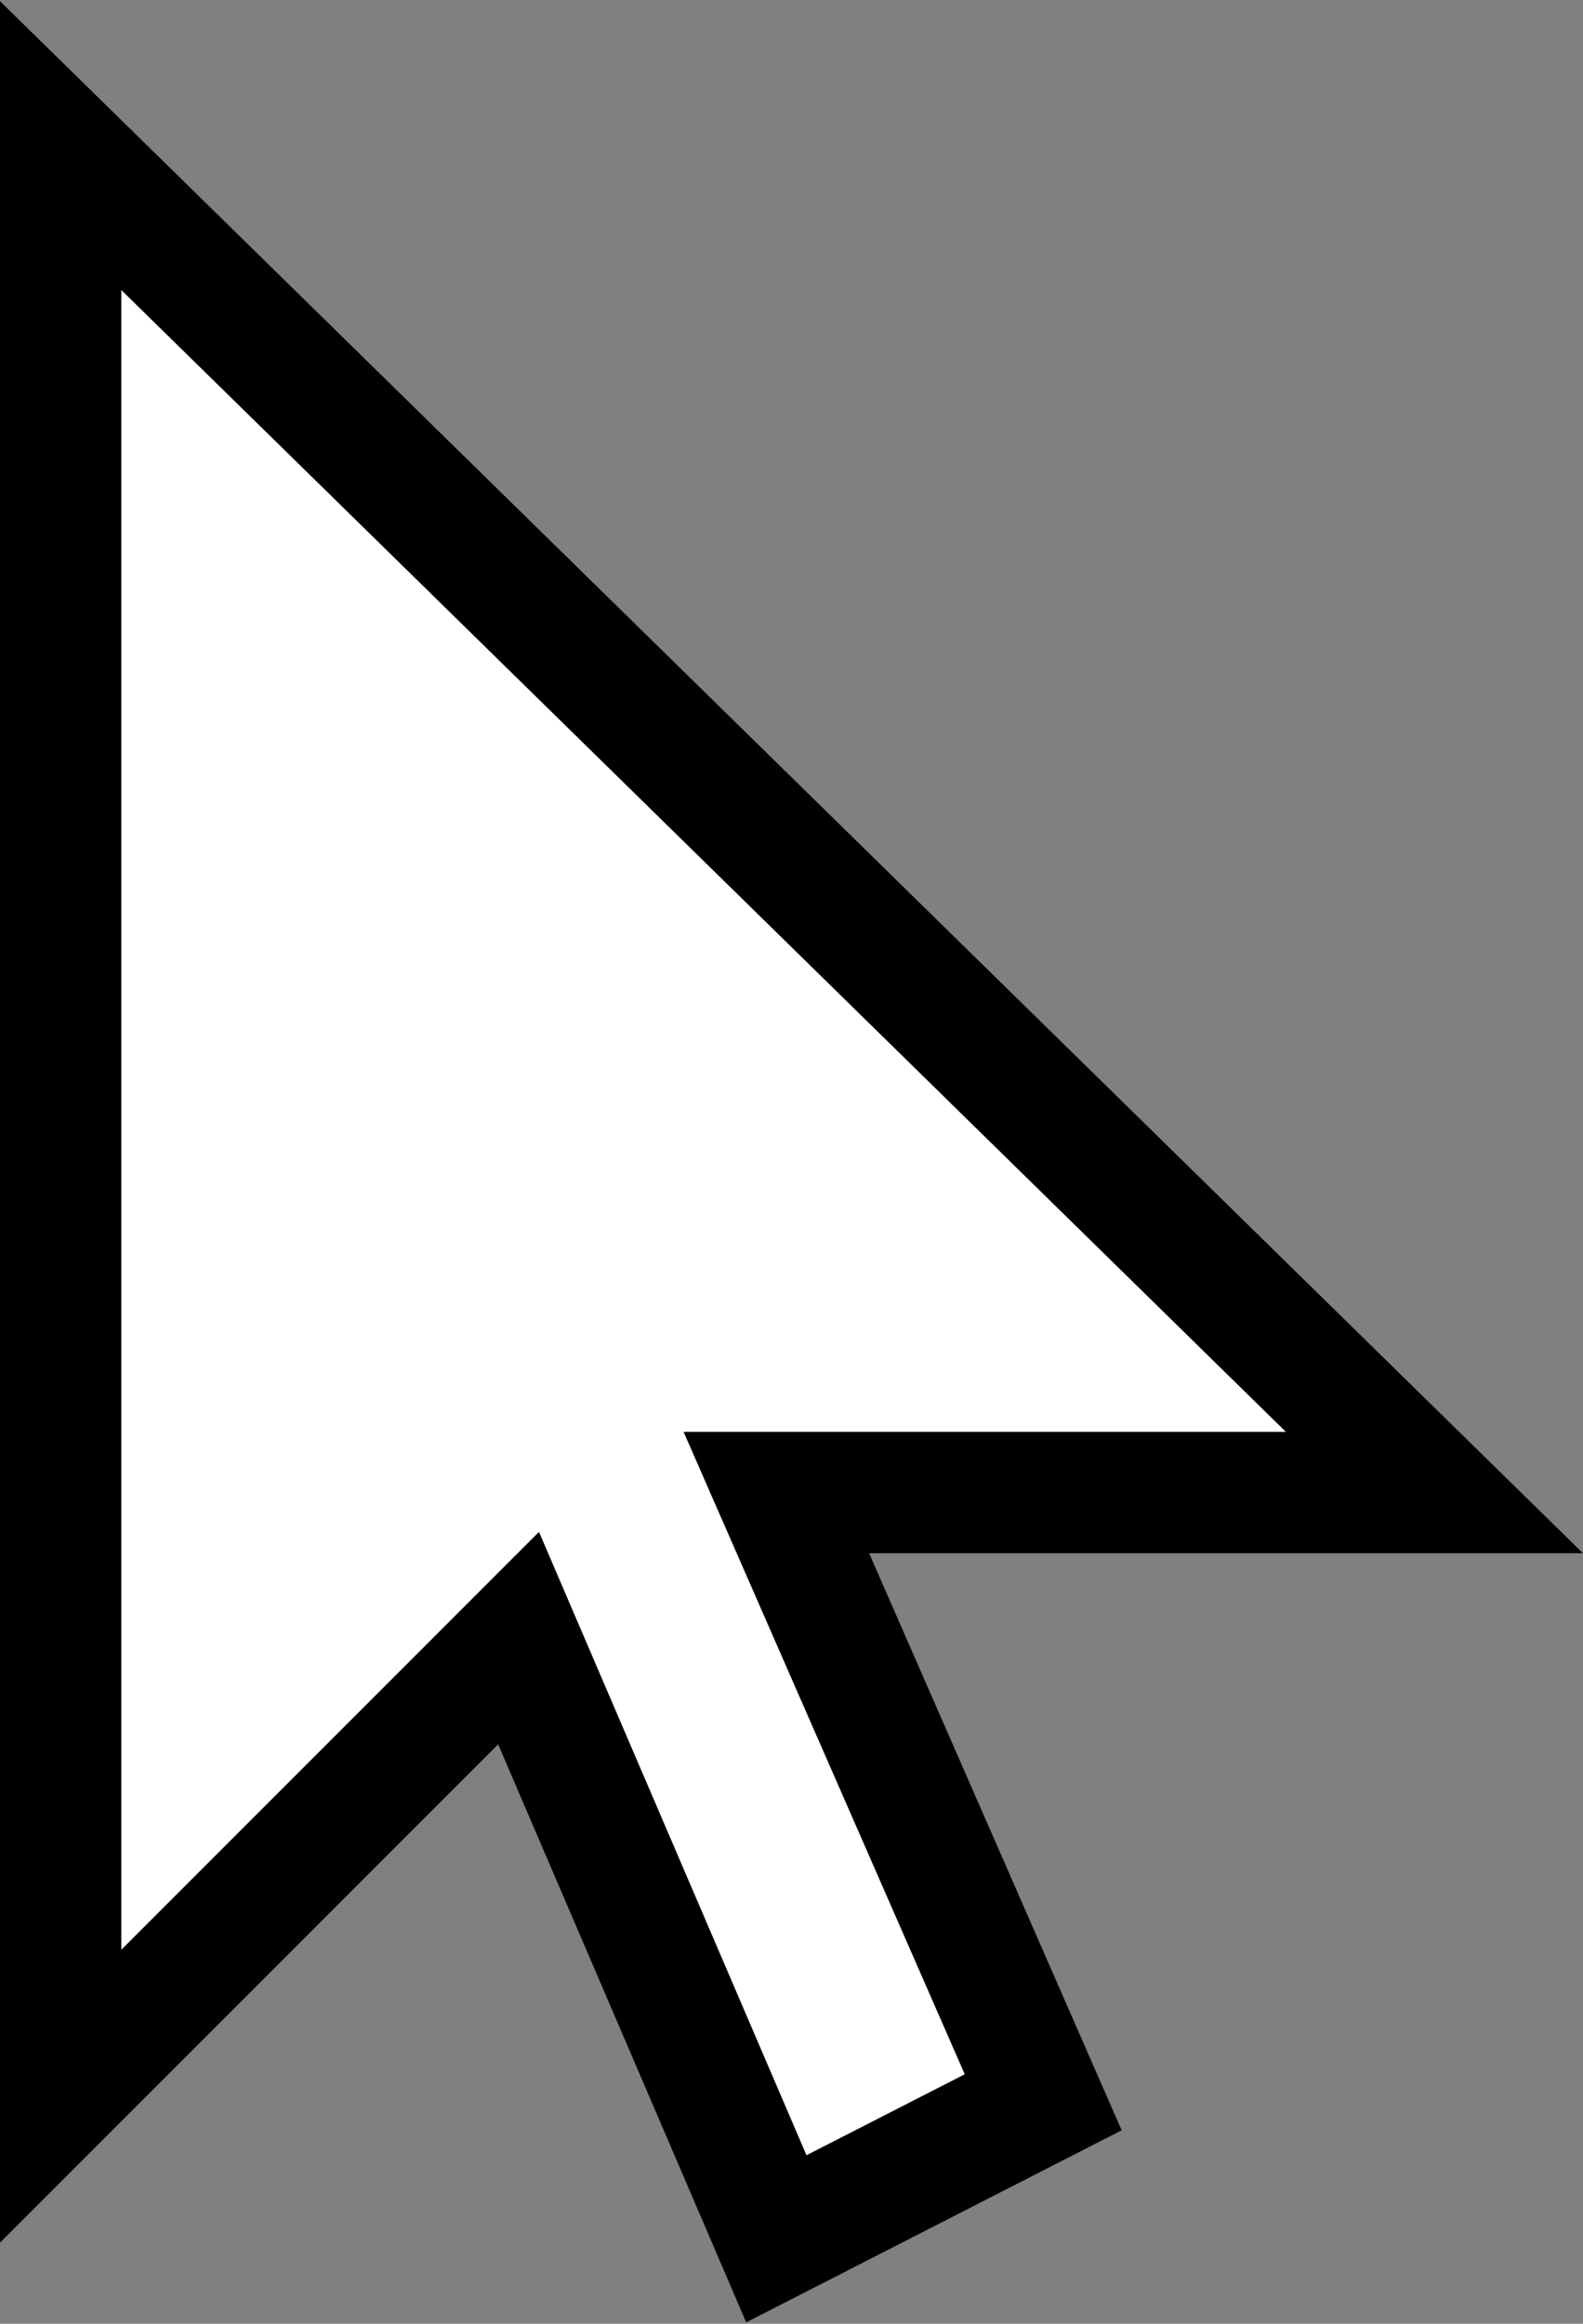
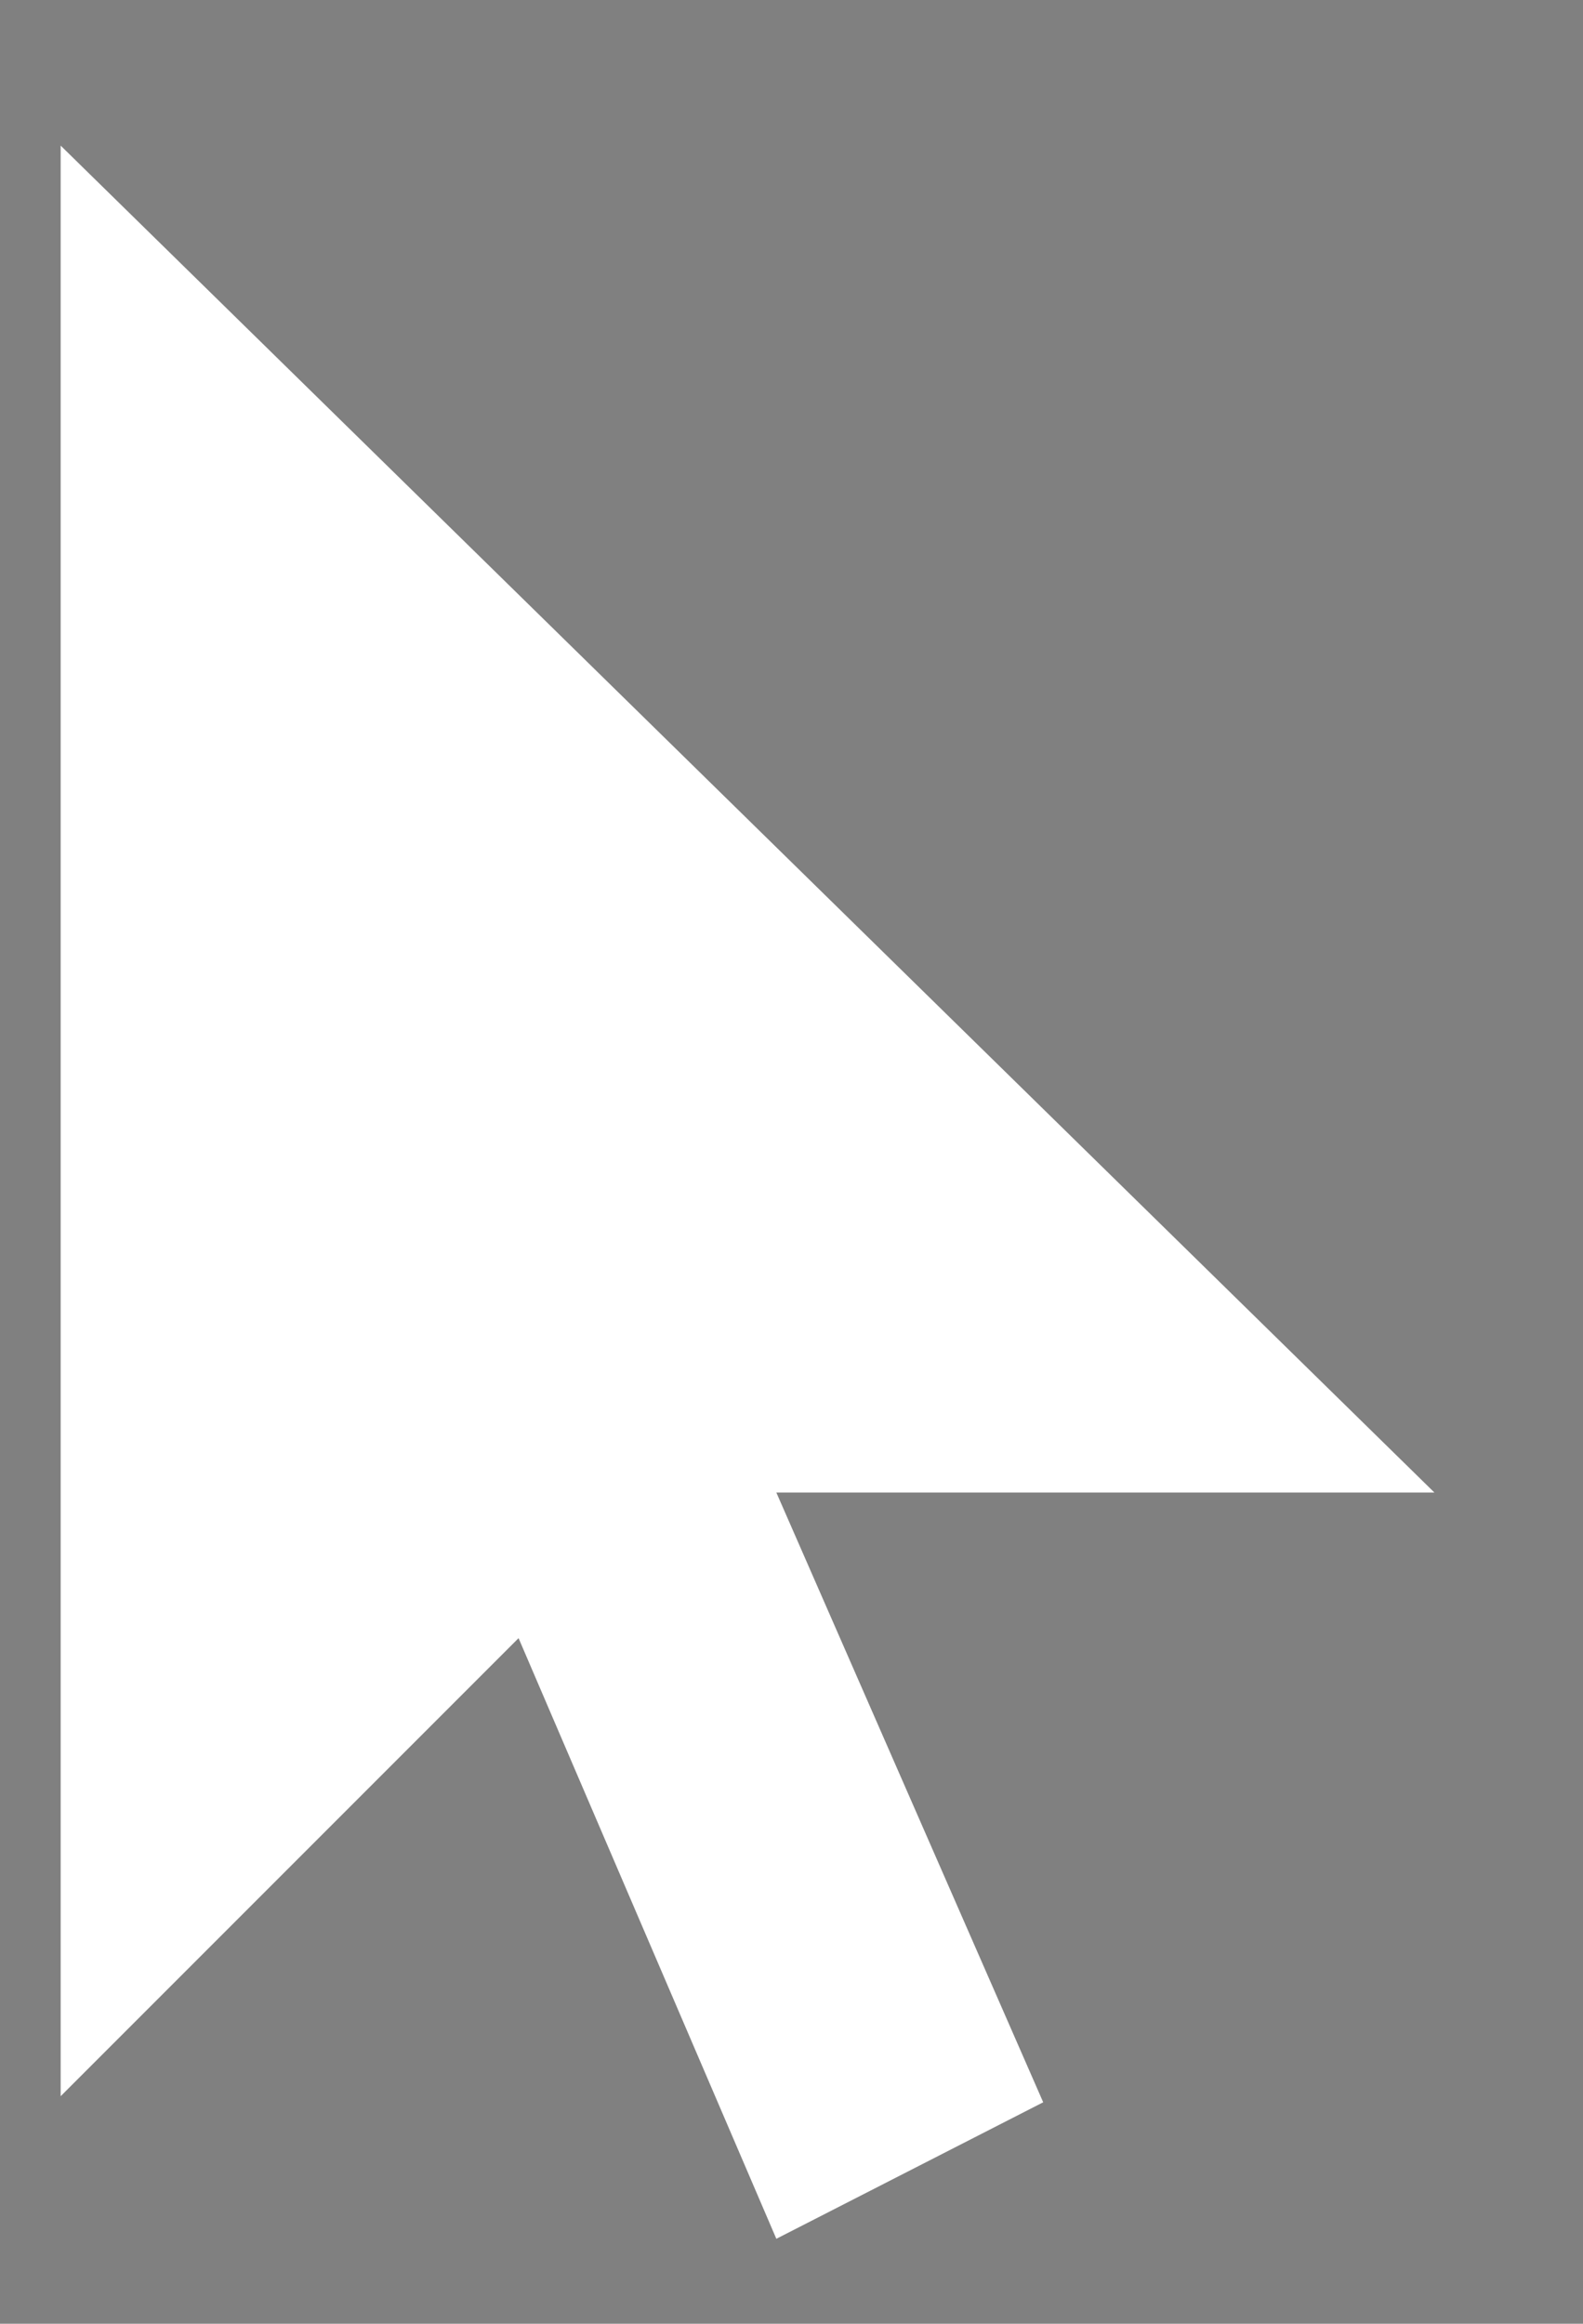
<svg xmlns="http://www.w3.org/2000/svg" version="1.1" id="Layer_1" x="0px" y="0px" viewBox="0 0 52.2 76.6" style="enable-background:new 0 0 52.2 76.6;" xml:space="preserve">
  <rect x="0" y="0" width="52.2" height="76.6" fill="#808080" stroke="none" />
  <style type="text/css">
	.st0{fill:#FFFFFF;}
	.st1{fill:none;stroke:#000000;stroke-width:4;stroke-linecap:square;stroke-miterlimit:10;}
</style>
  <polygon class="st0" points="2,4.8 47.3,49.2 25.6,49.2 34.4,69.3 25.6,73.8 17.1,54 2,69.1 " />
-   <polygon class="st1" points="2,4.8 47.3,49.2 25.6,49.2 34.4,69.3 25.6,73.8 17.1,54 2,69.1 " />
</svg>